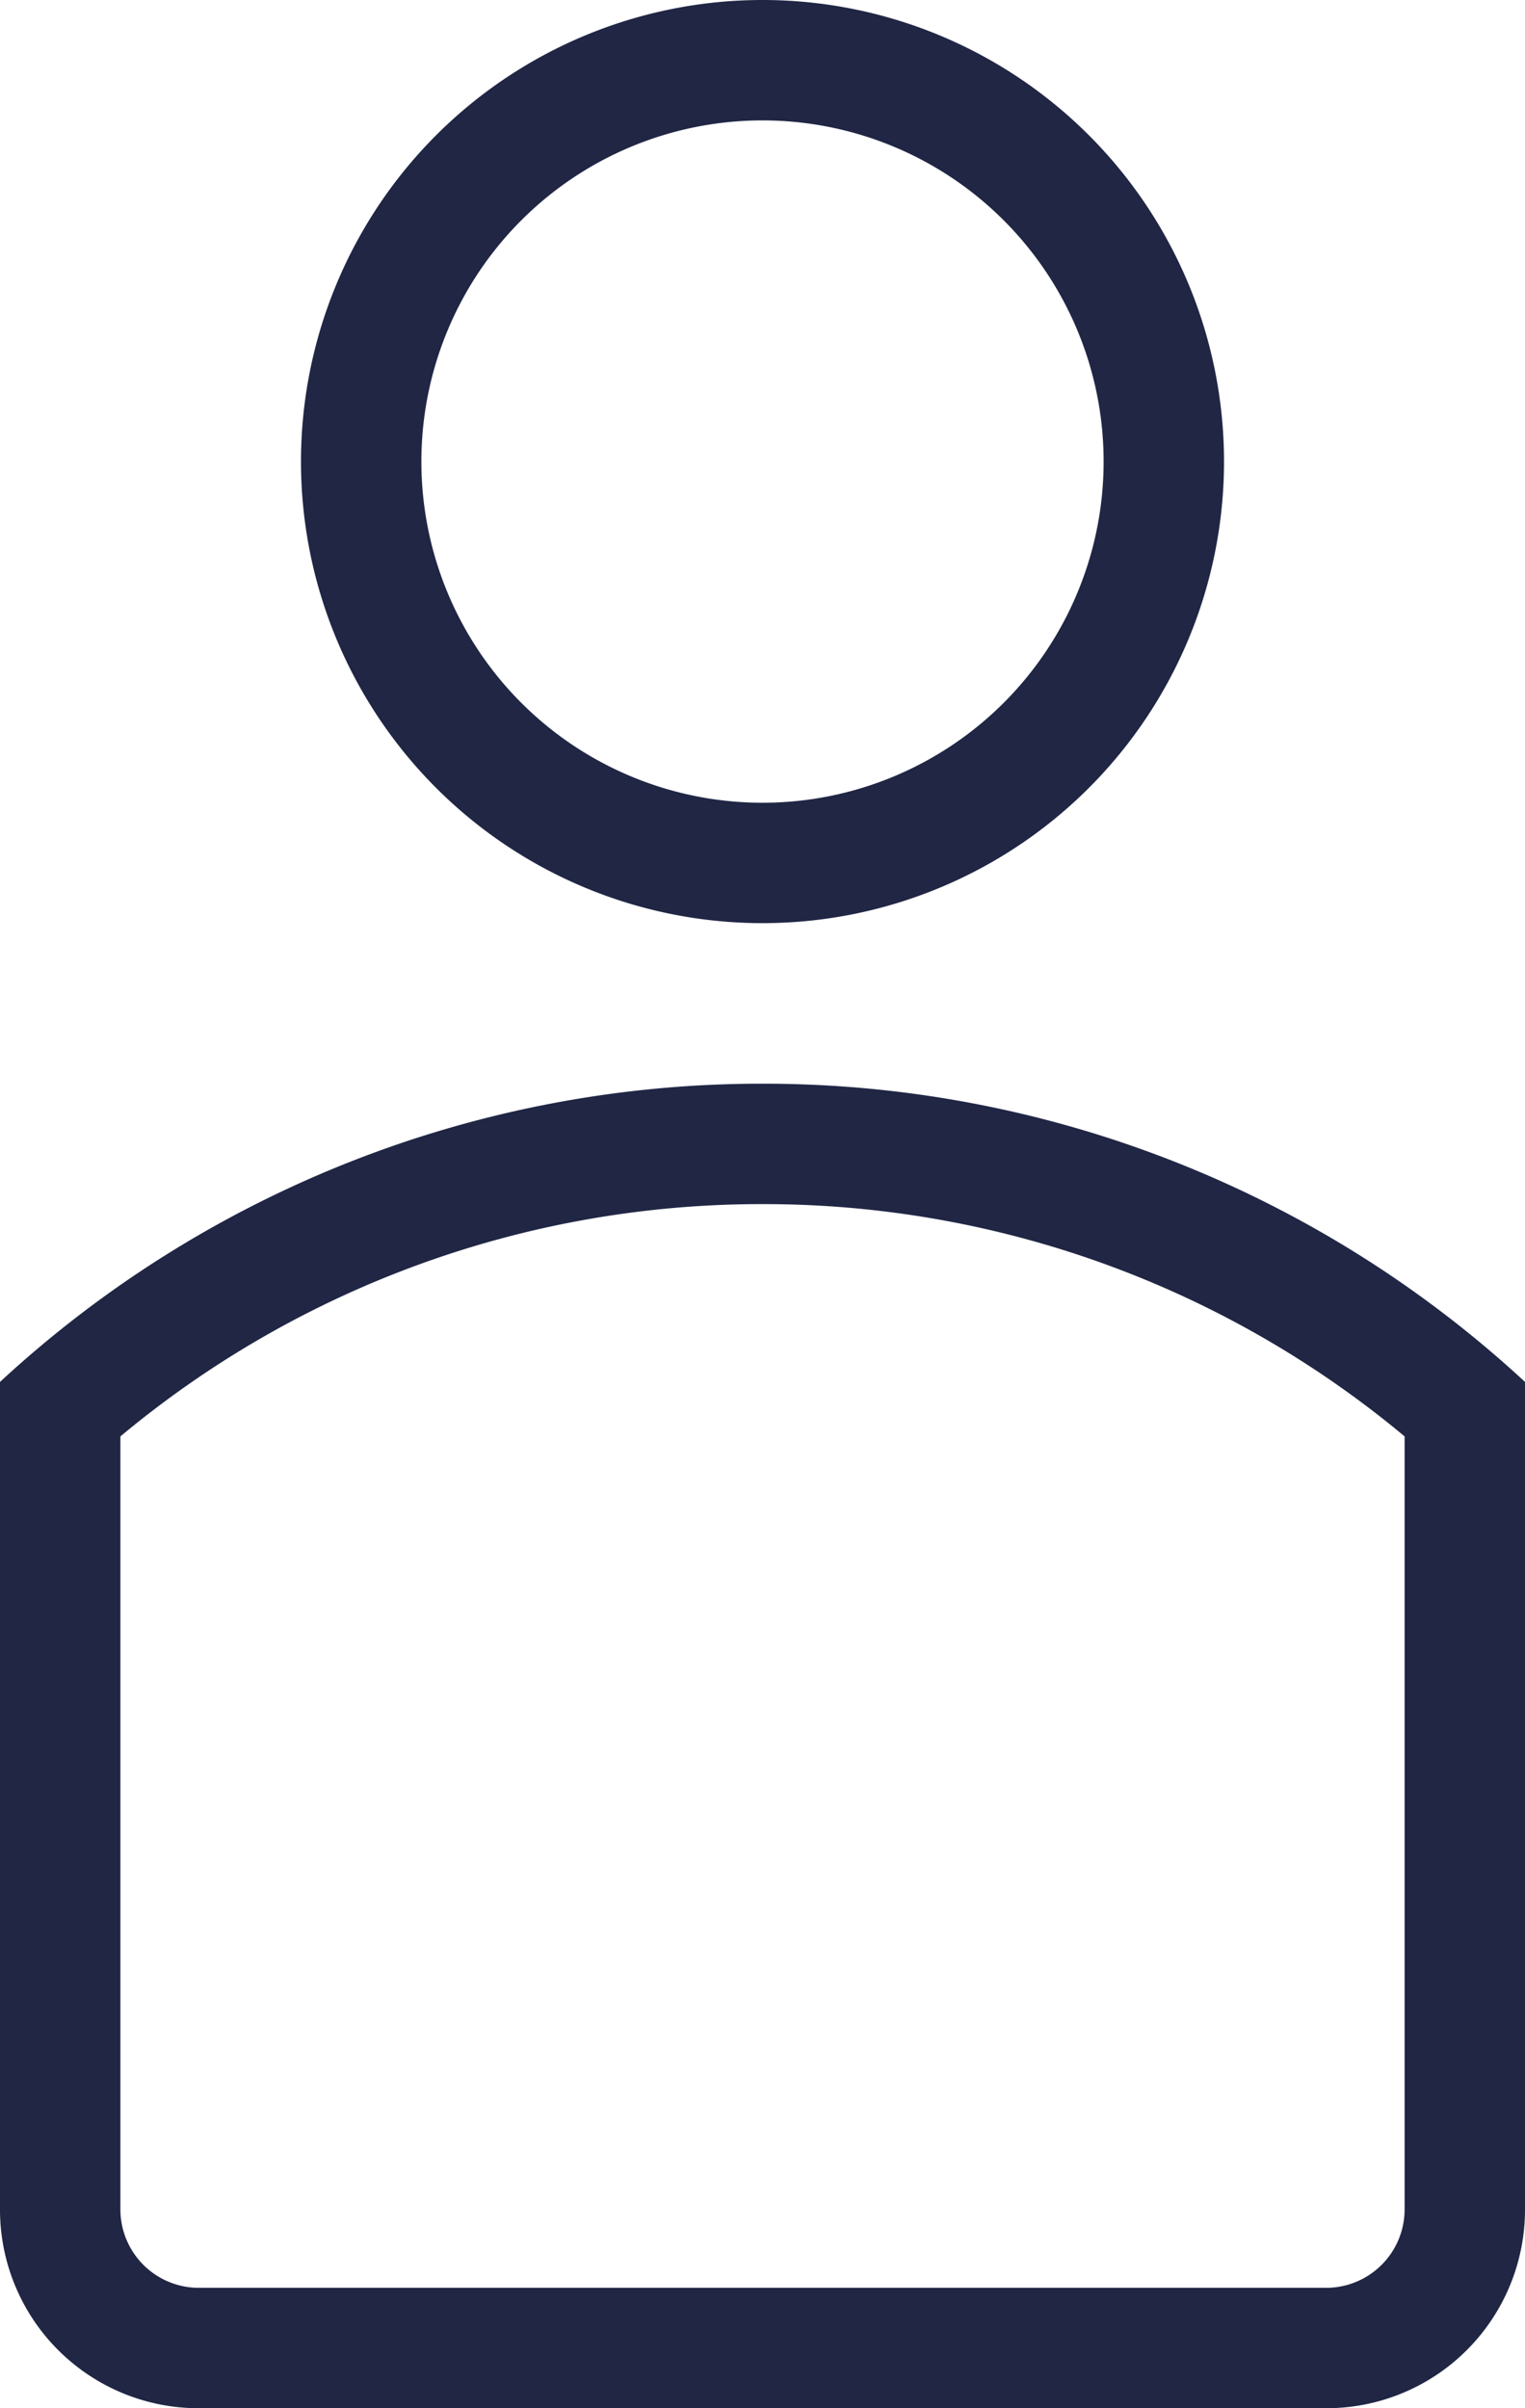
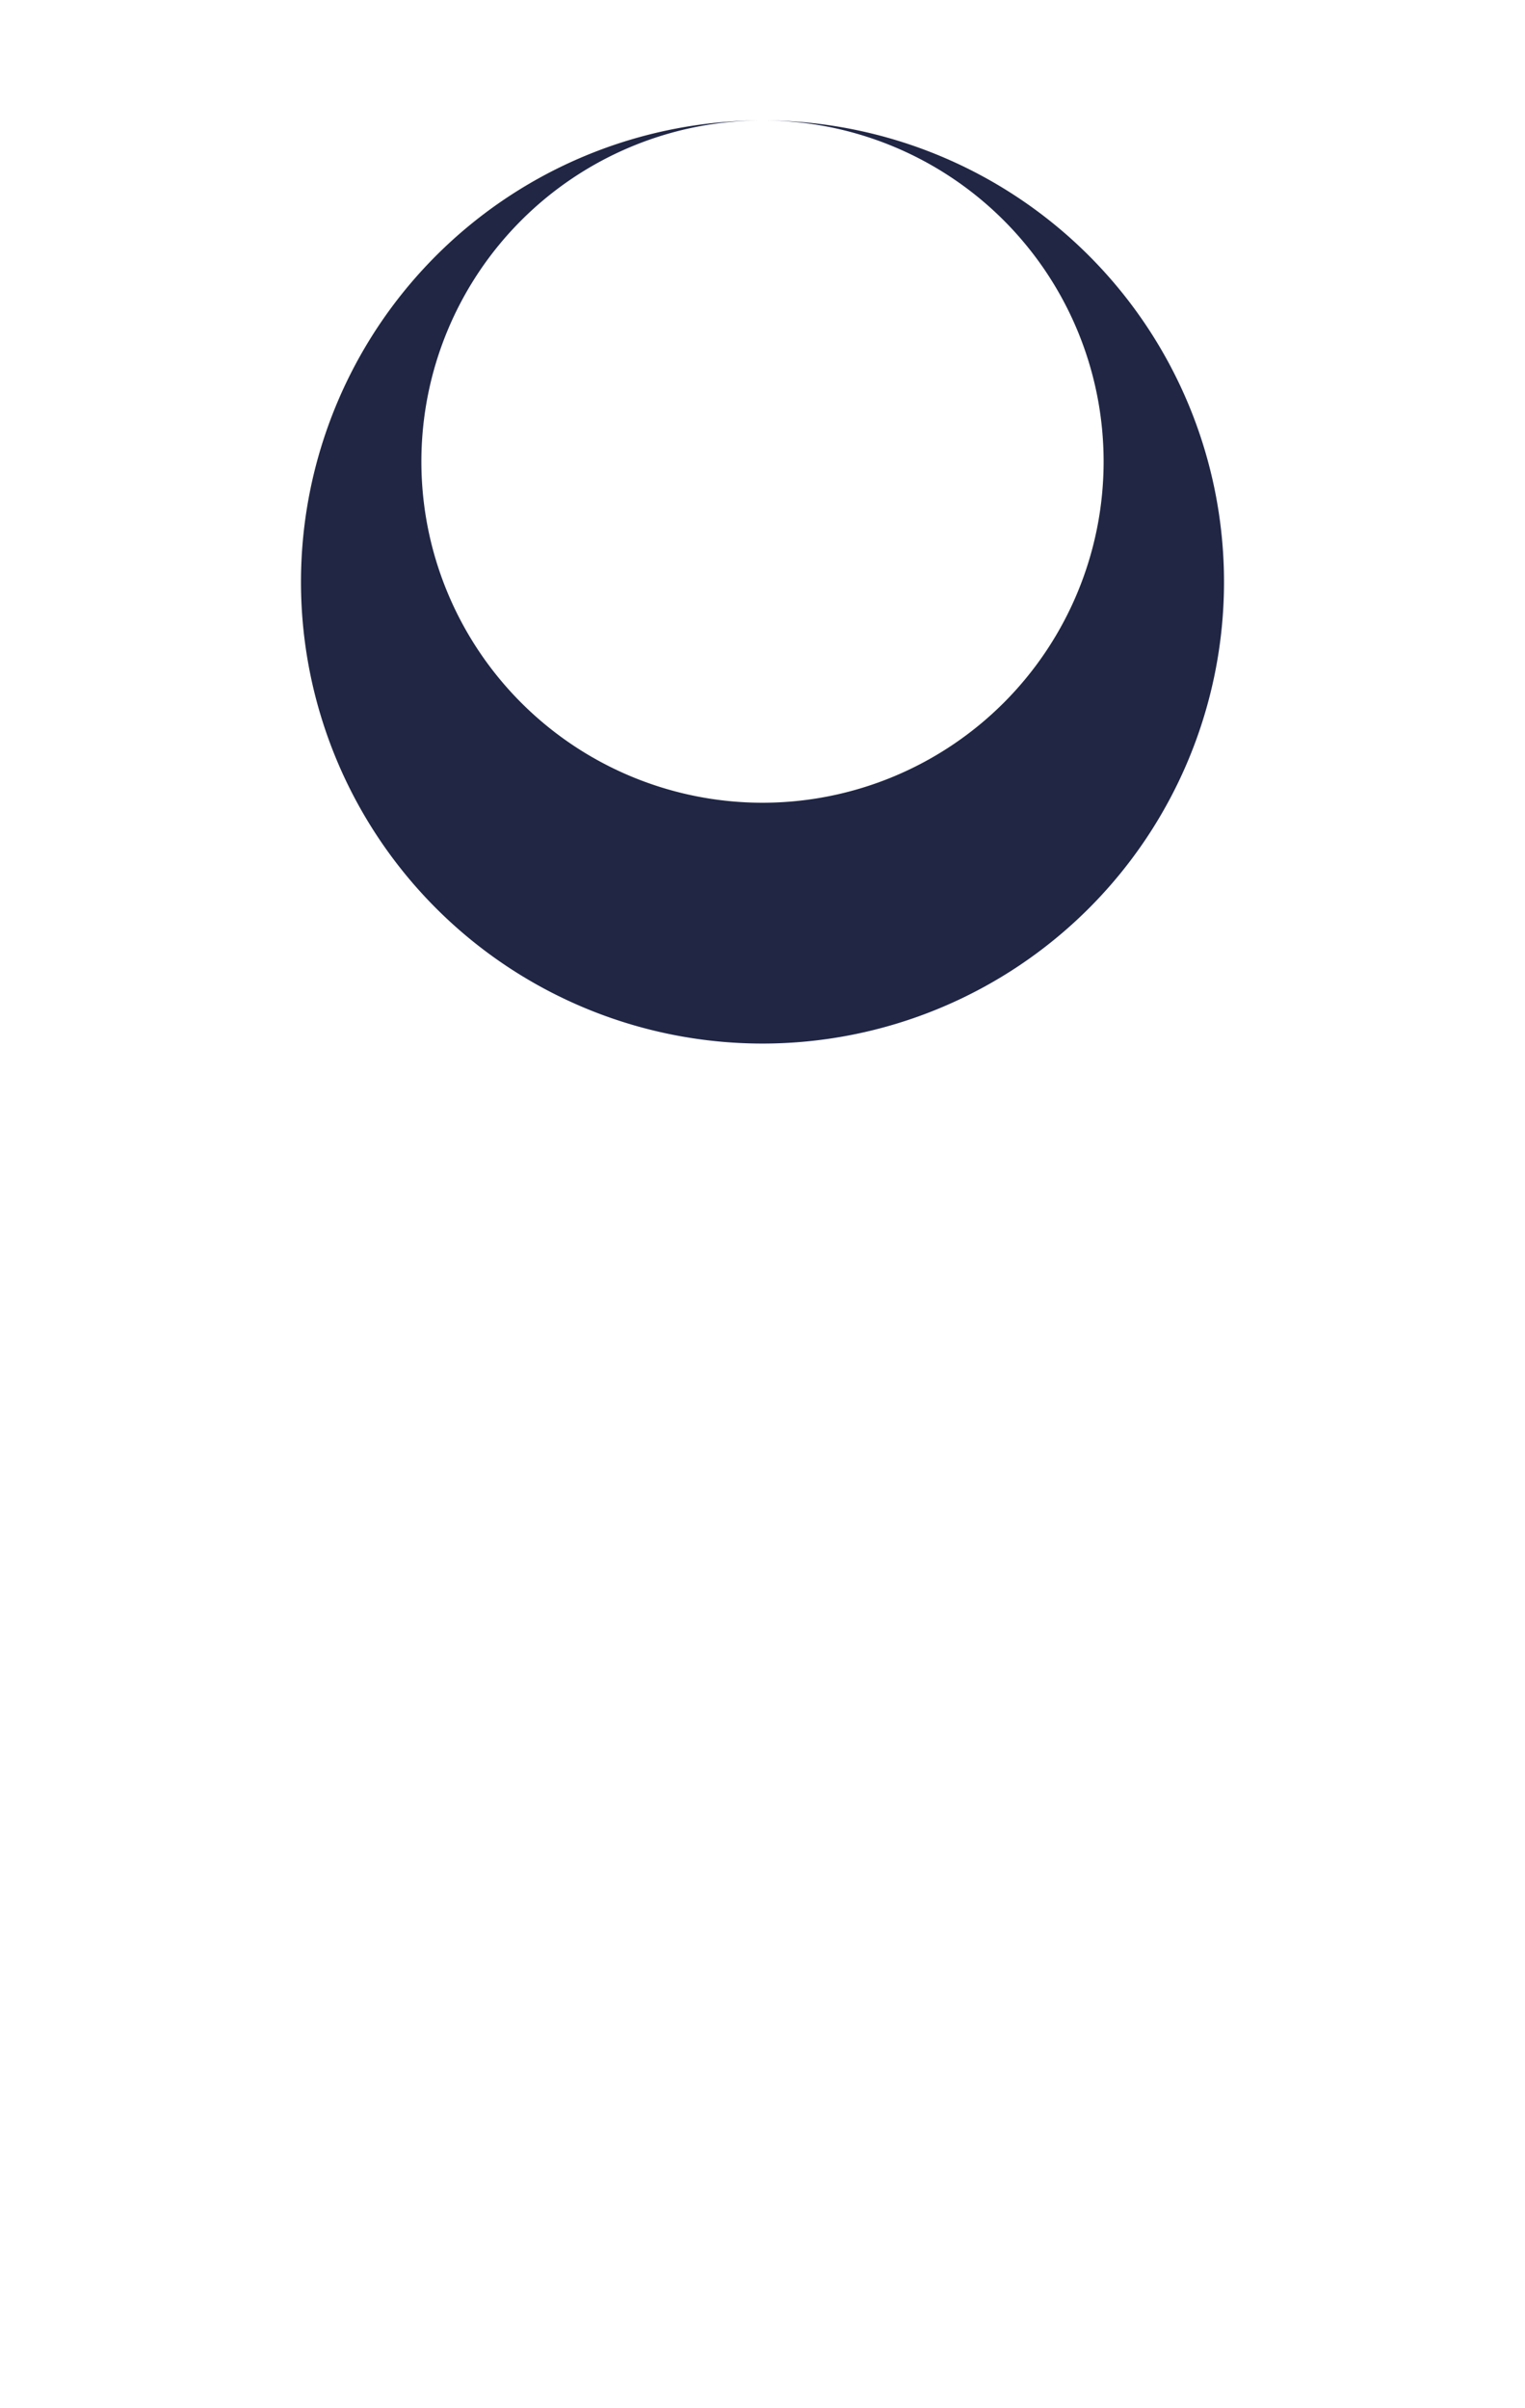
<svg xmlns="http://www.w3.org/2000/svg" width="15.2" height="24" viewBox="0 0 15.2 24">
  <g id="noun-user-2763410" transform="translate(-18.333)">
    <g id="Groupe_11" data-name="Groupe 11" transform="translate(18.333)">
-       <path id="Tracé_32" data-name="Tracé 32" d="M35.433,1.2a3.4,3.4,0,1,1-3.4,3.4,3.4,3.4,0,0,1,3.4-3.4m0-1.2a4.6,4.6,0,1,0,4.6,4.6,4.6,4.6,0,0,0-4.6-4.6Z" transform="translate(-27.833)" fill="#202644" />
-       <path id="Tracé_33" data-name="Tracé 33" d="M25.933,46.2a9.969,9.969,0,0,1,6.4,2.315v7.713a.782.782,0,0,1-.772.772H20.305a.782.782,0,0,1-.772-.772V48.515a9.969,9.969,0,0,1,6.4-2.315m0-1.2a11.168,11.168,0,0,0-7.6,2.972v8.256A1.979,1.979,0,0,0,20.305,58.2H31.561a1.979,1.979,0,0,0,1.972-1.972V47.972A11.168,11.168,0,0,0,25.933,45Z" transform="translate(-18.333 -34.2)" fill="#202644" />
+       <path id="Tracé_32" data-name="Tracé 32" d="M35.433,1.2a3.4,3.4,0,1,1-3.4,3.4,3.4,3.4,0,0,1,3.4-3.4a4.6,4.6,0,1,0,4.6,4.6,4.6,4.6,0,0,0-4.6-4.6Z" transform="translate(-27.833)" fill="#202644" />
    </g>
  </g>
</svg>